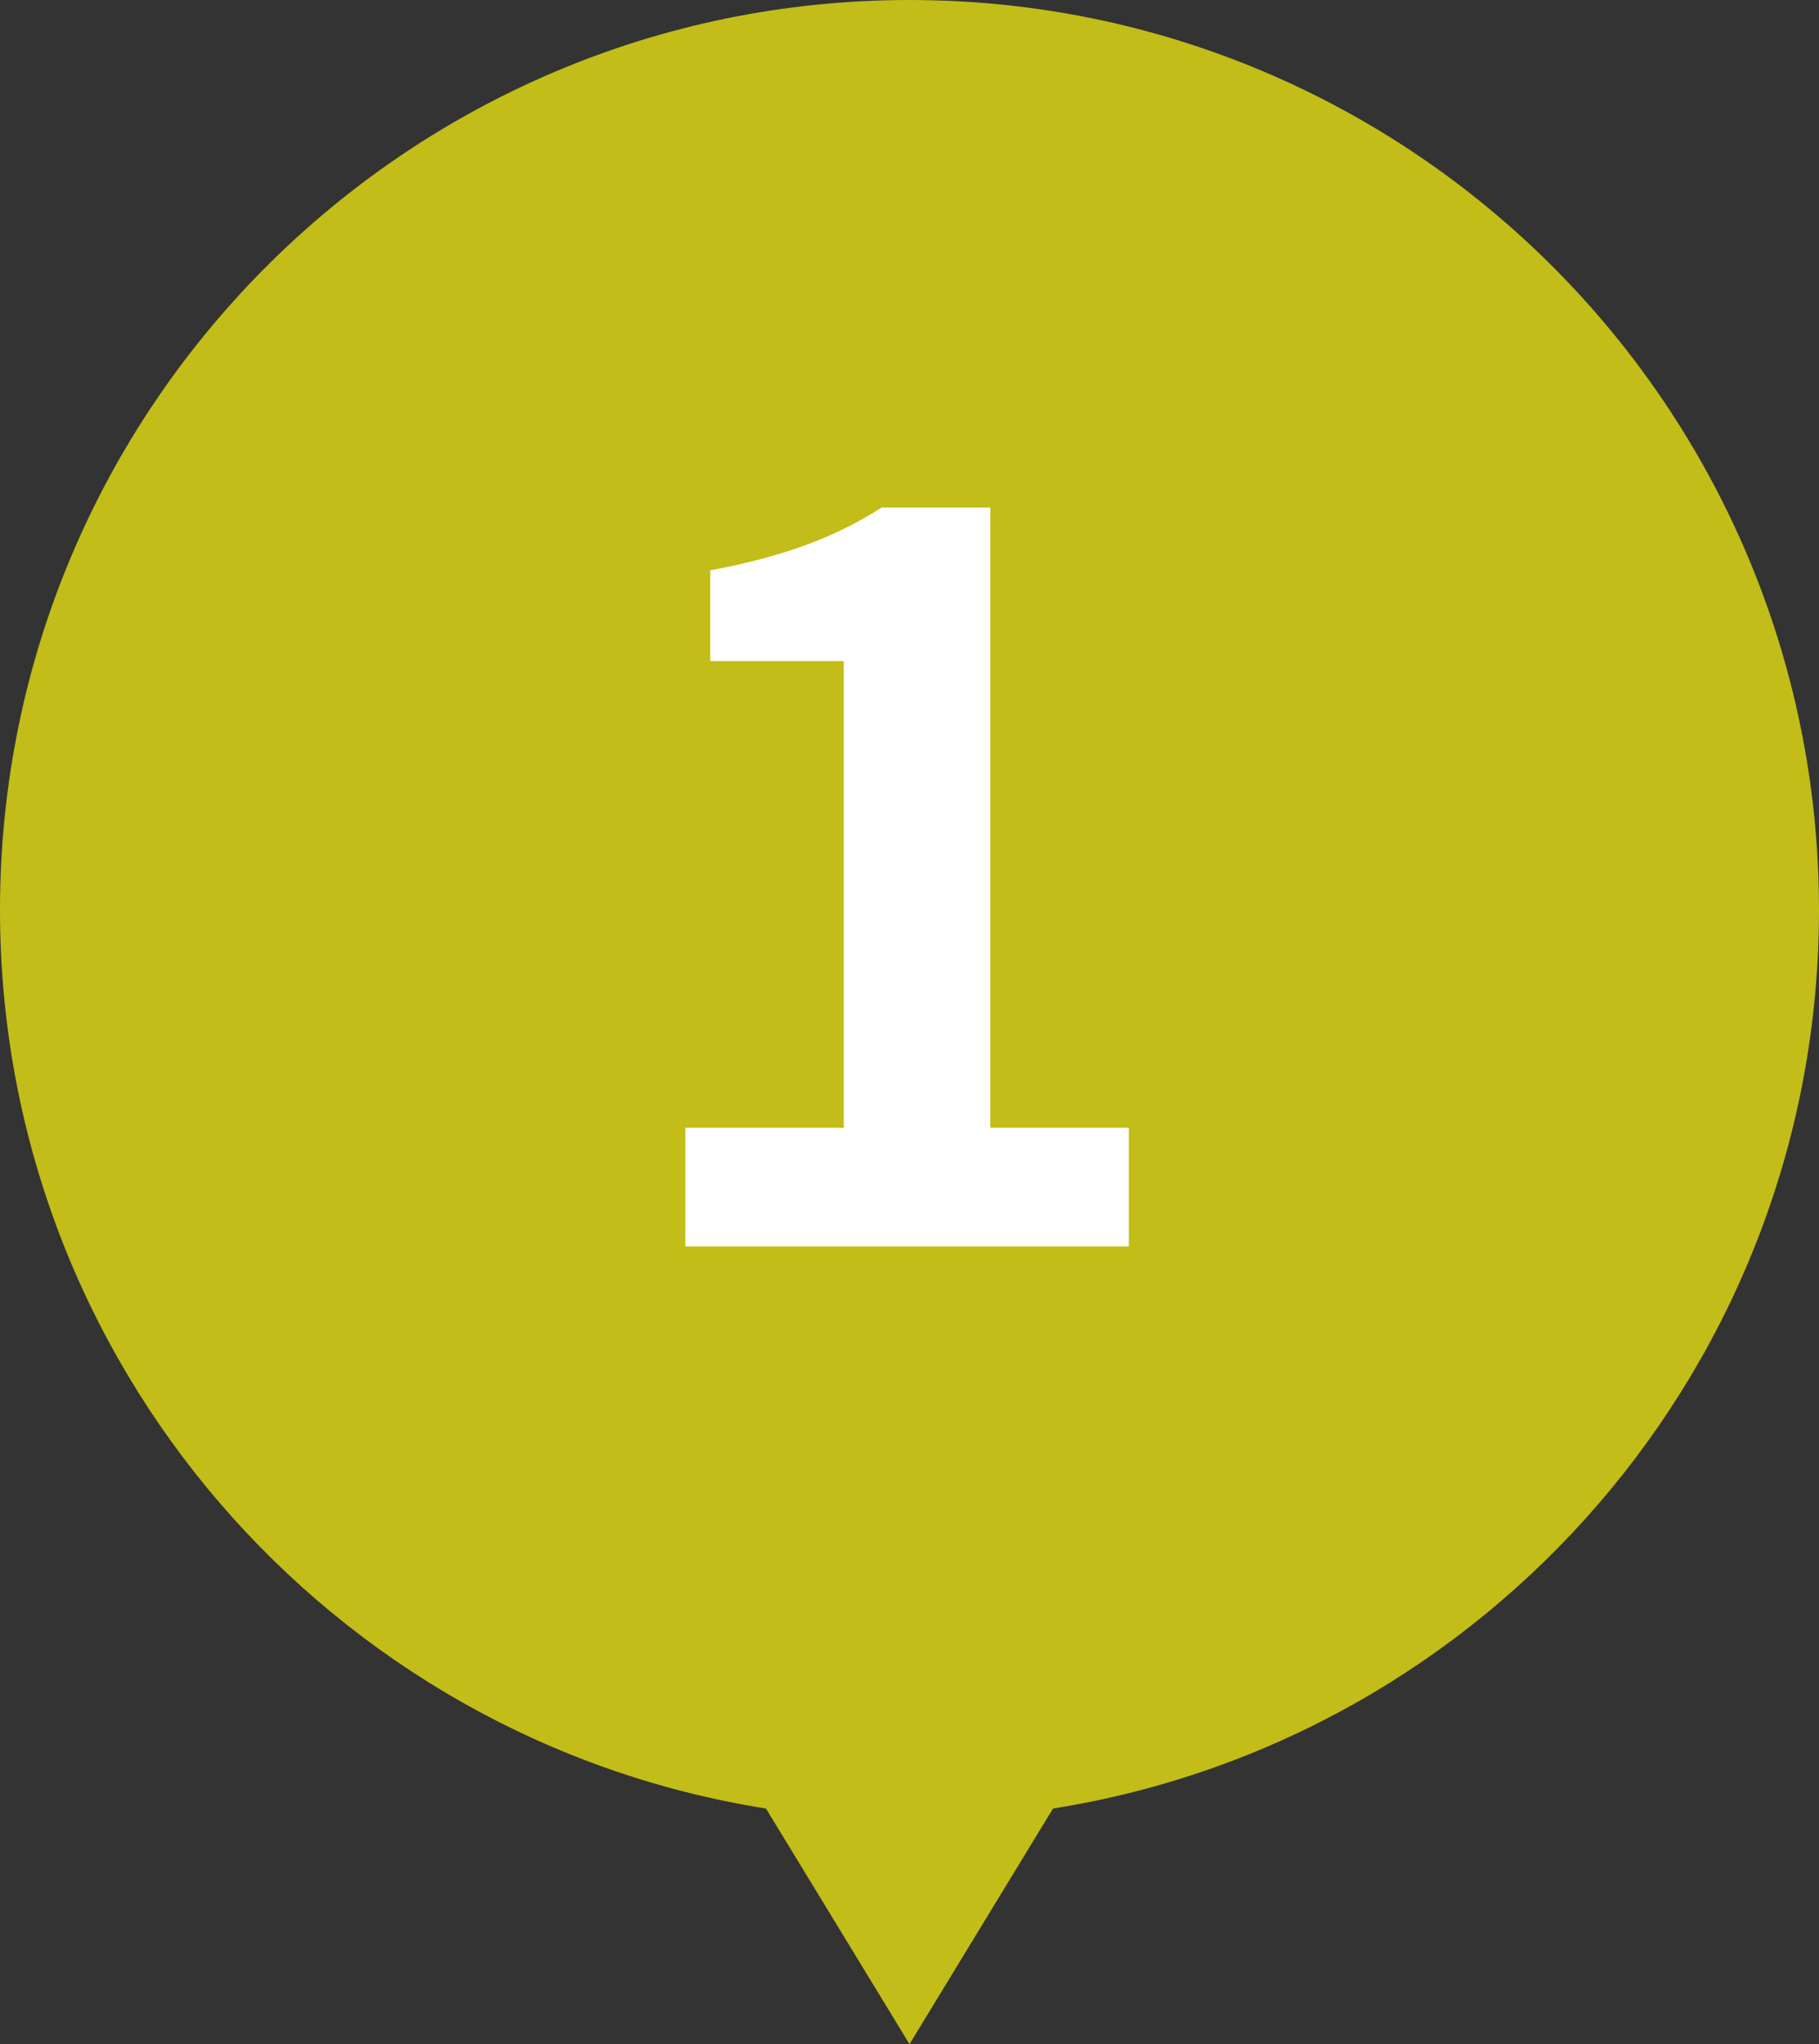
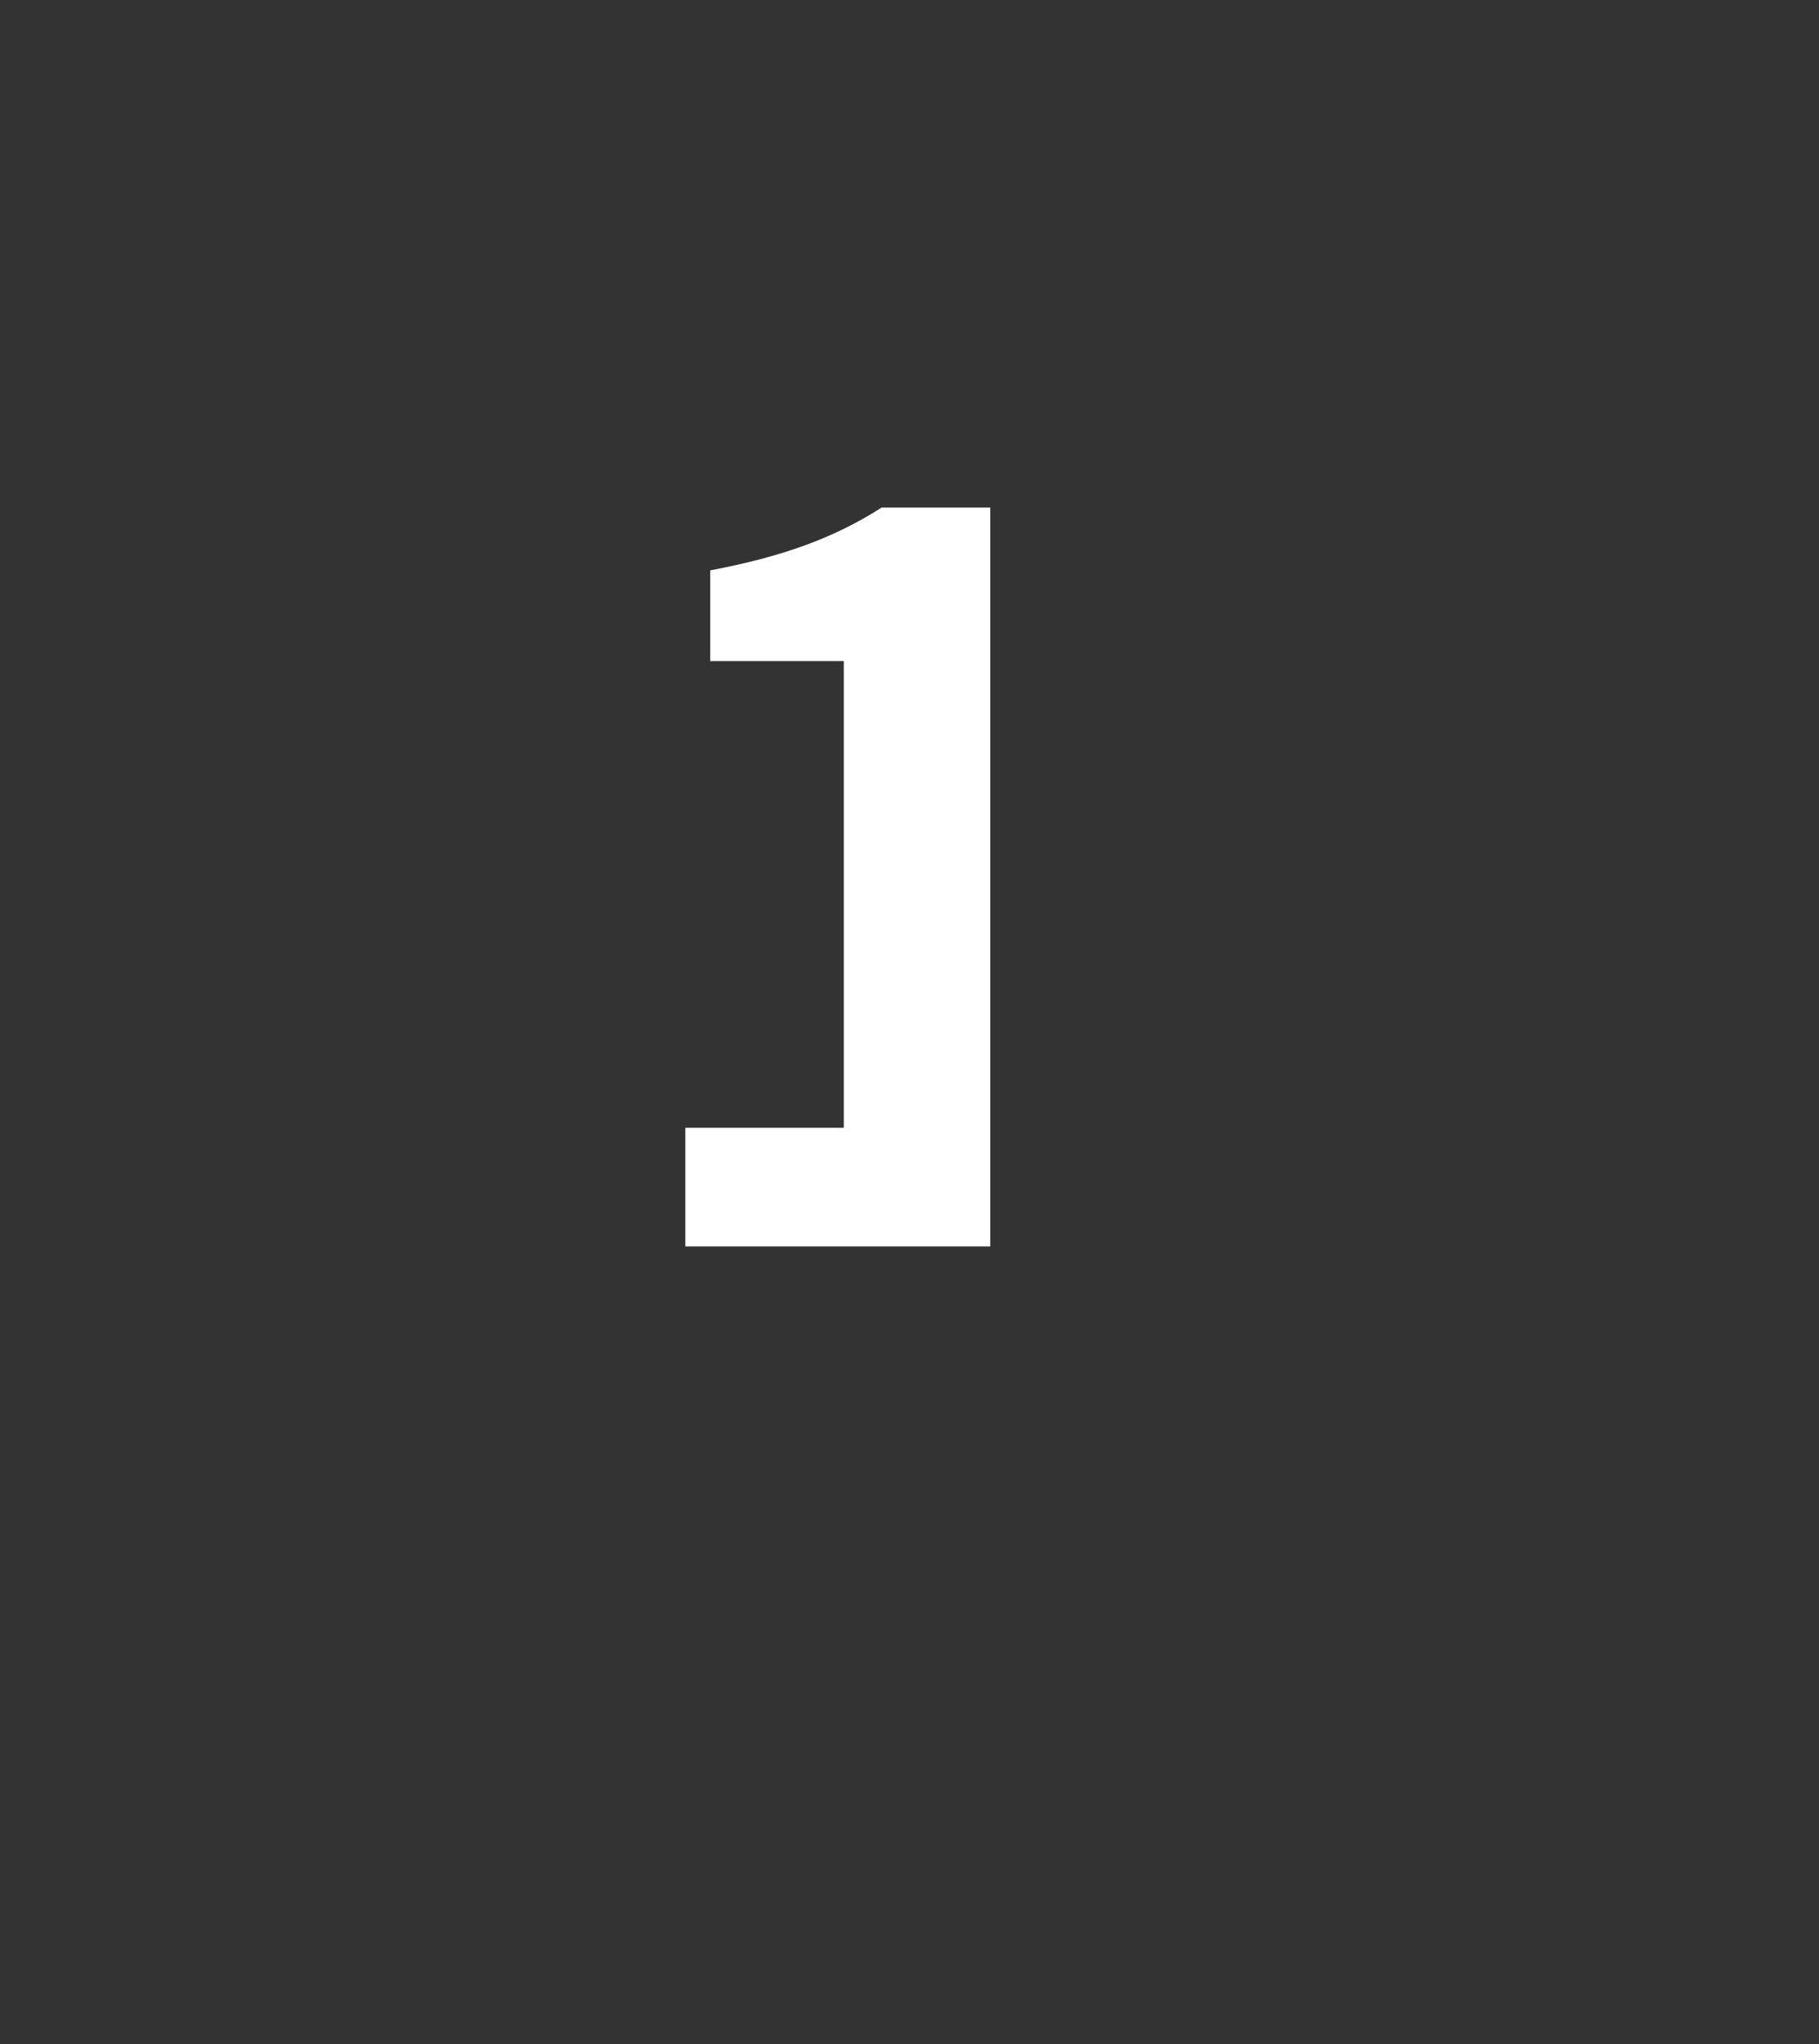
<svg xmlns="http://www.w3.org/2000/svg" width="73" height="82" viewBox="0 0 73 82" fill="none">
  <rect x="0" y="0" width="73" height="82" fill="#333333" stroke="none" />
-   <path fill-rule="evenodd" clip-rule="evenodd" d="M42.26 72.548C59.682 69.786 73 54.698 73 36.5C73 16.342 56.658 0 36.5 0C16.342 0 0 16.342 0 36.5C0 54.698 13.318 69.786 30.74 72.548L36.5 82L42.26 72.548Z" fill="#C2BD18" />
-   <path d="M27.503 50V45.24H33.863V26.52H28.503V22.88C31.463 22.32 33.503 21.56 35.383 20.36H39.743V45.24H45.303V50H27.503Z" fill="white" />
+   <path d="M27.503 50V45.24H33.863V26.52H28.503V22.88C31.463 22.32 33.503 21.56 35.383 20.36H39.743V45.24V50H27.503Z" fill="white" />
</svg>